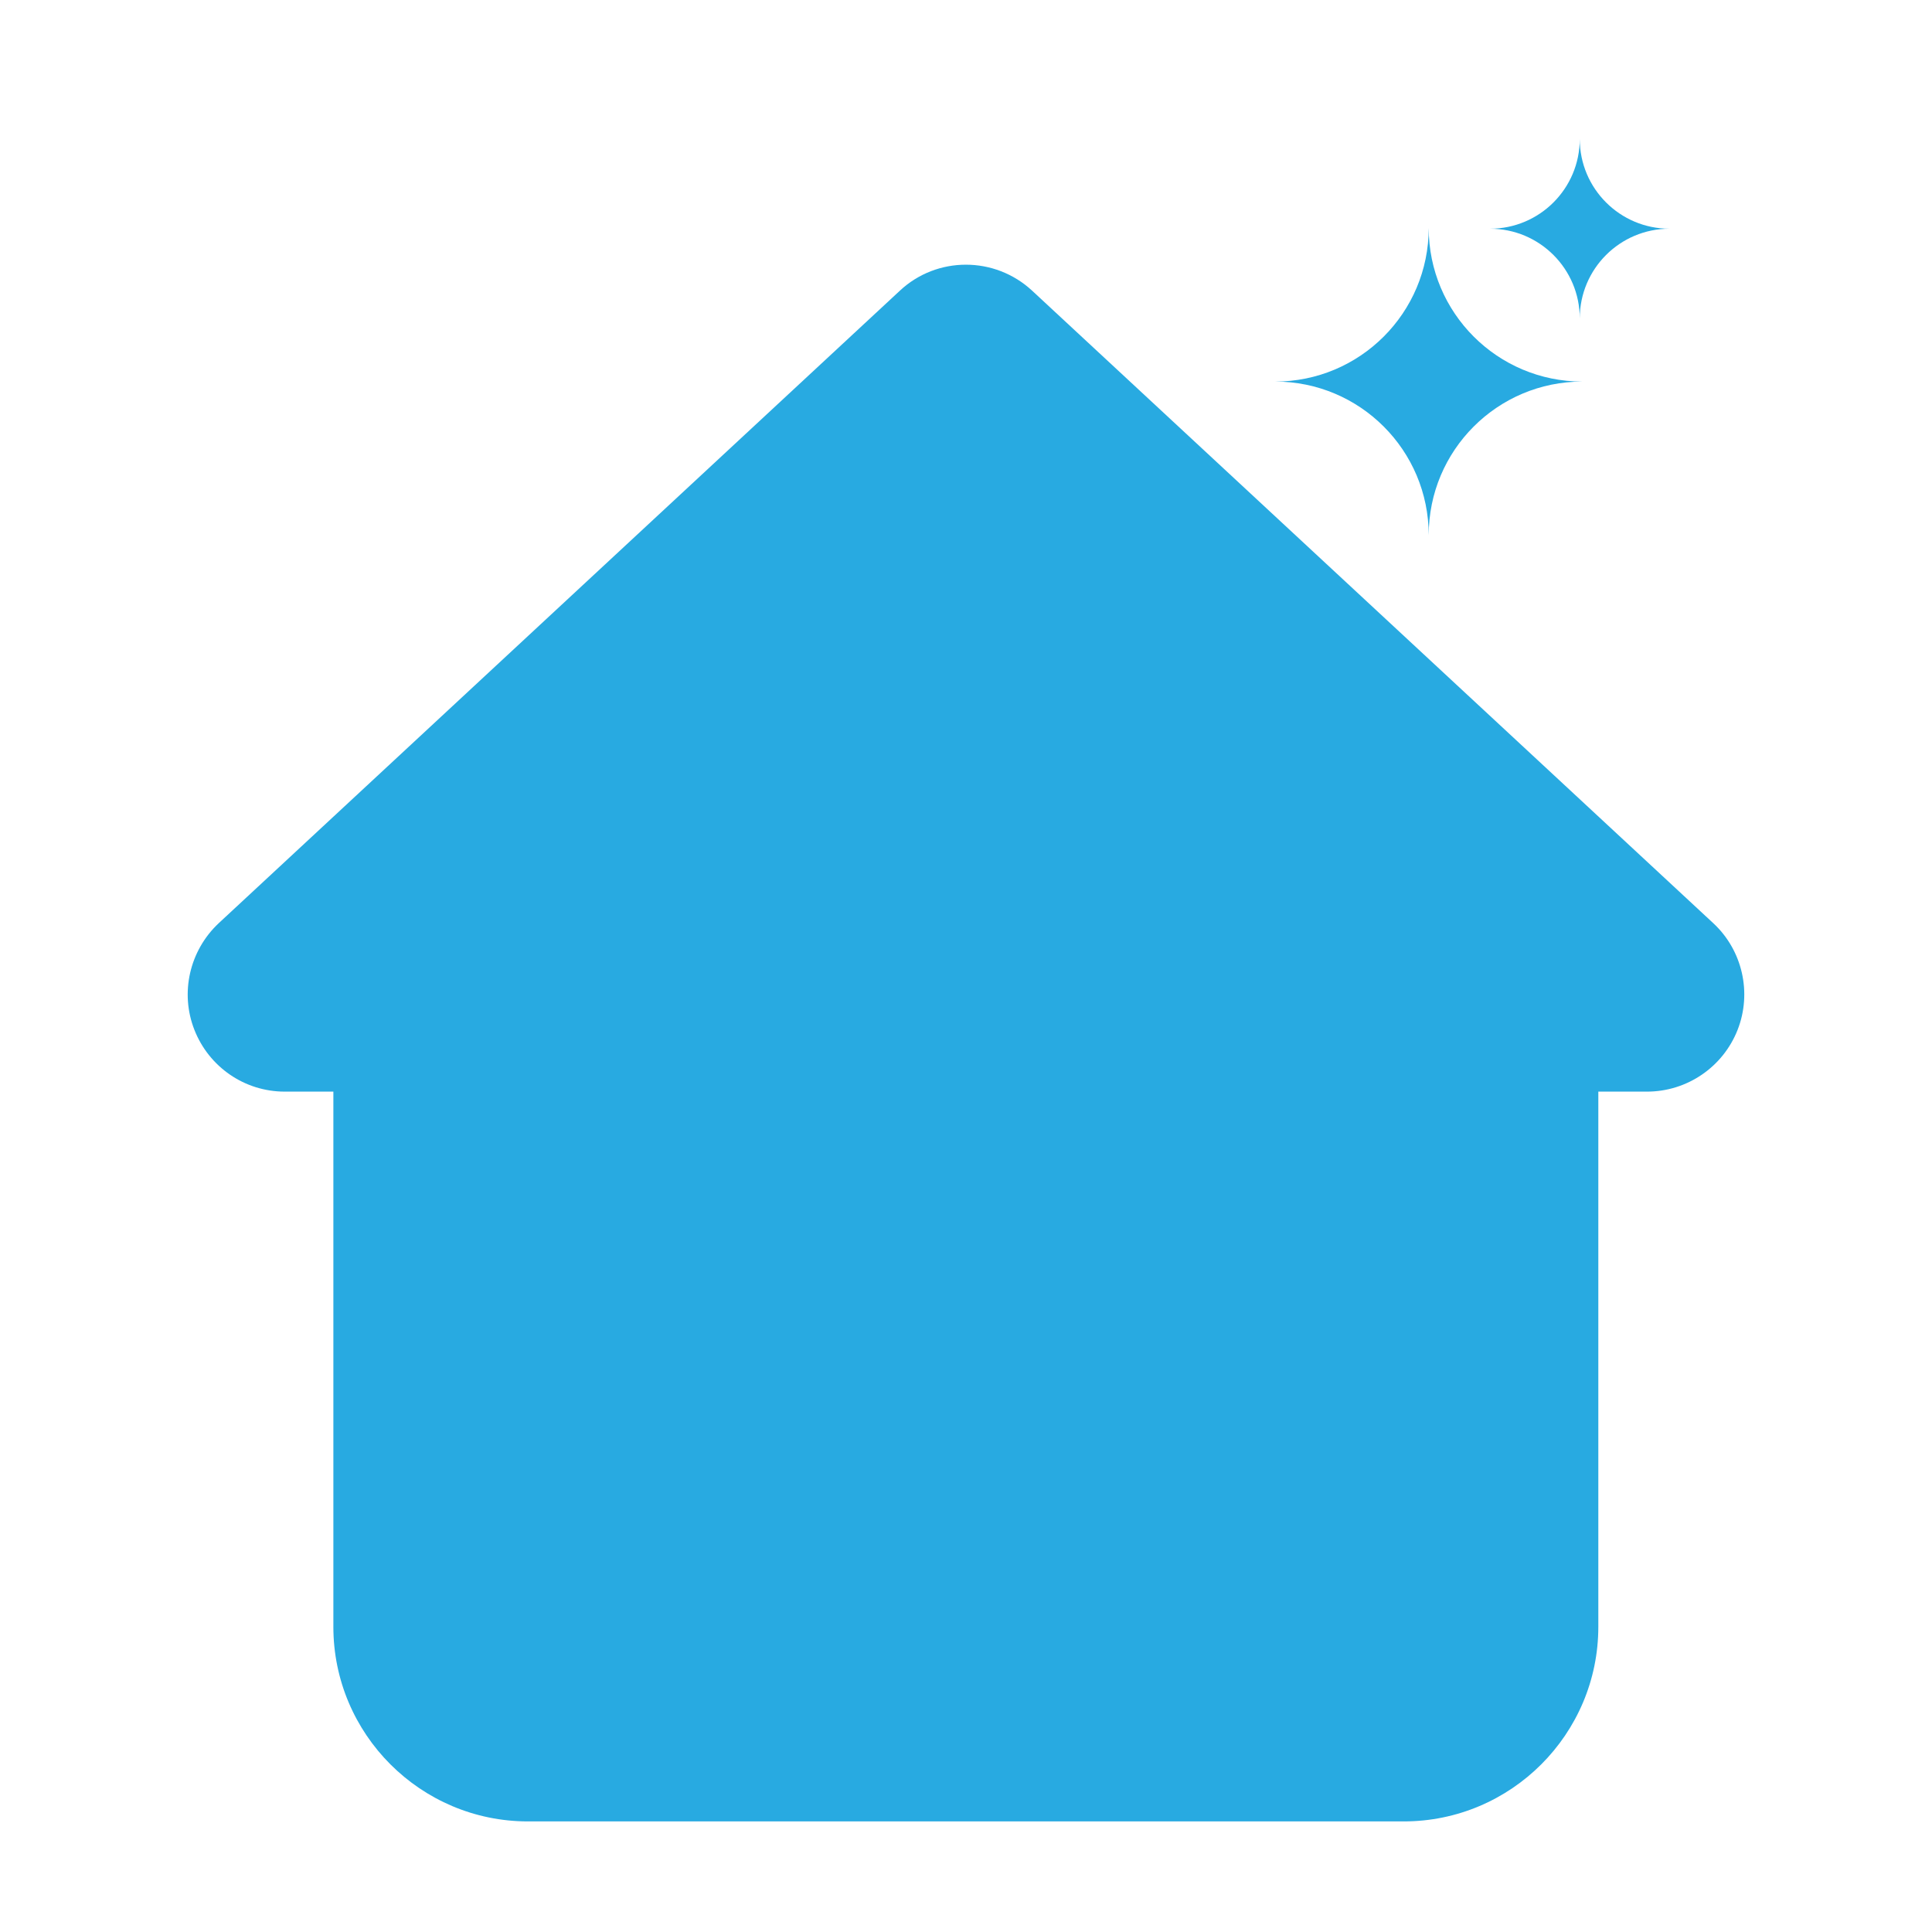
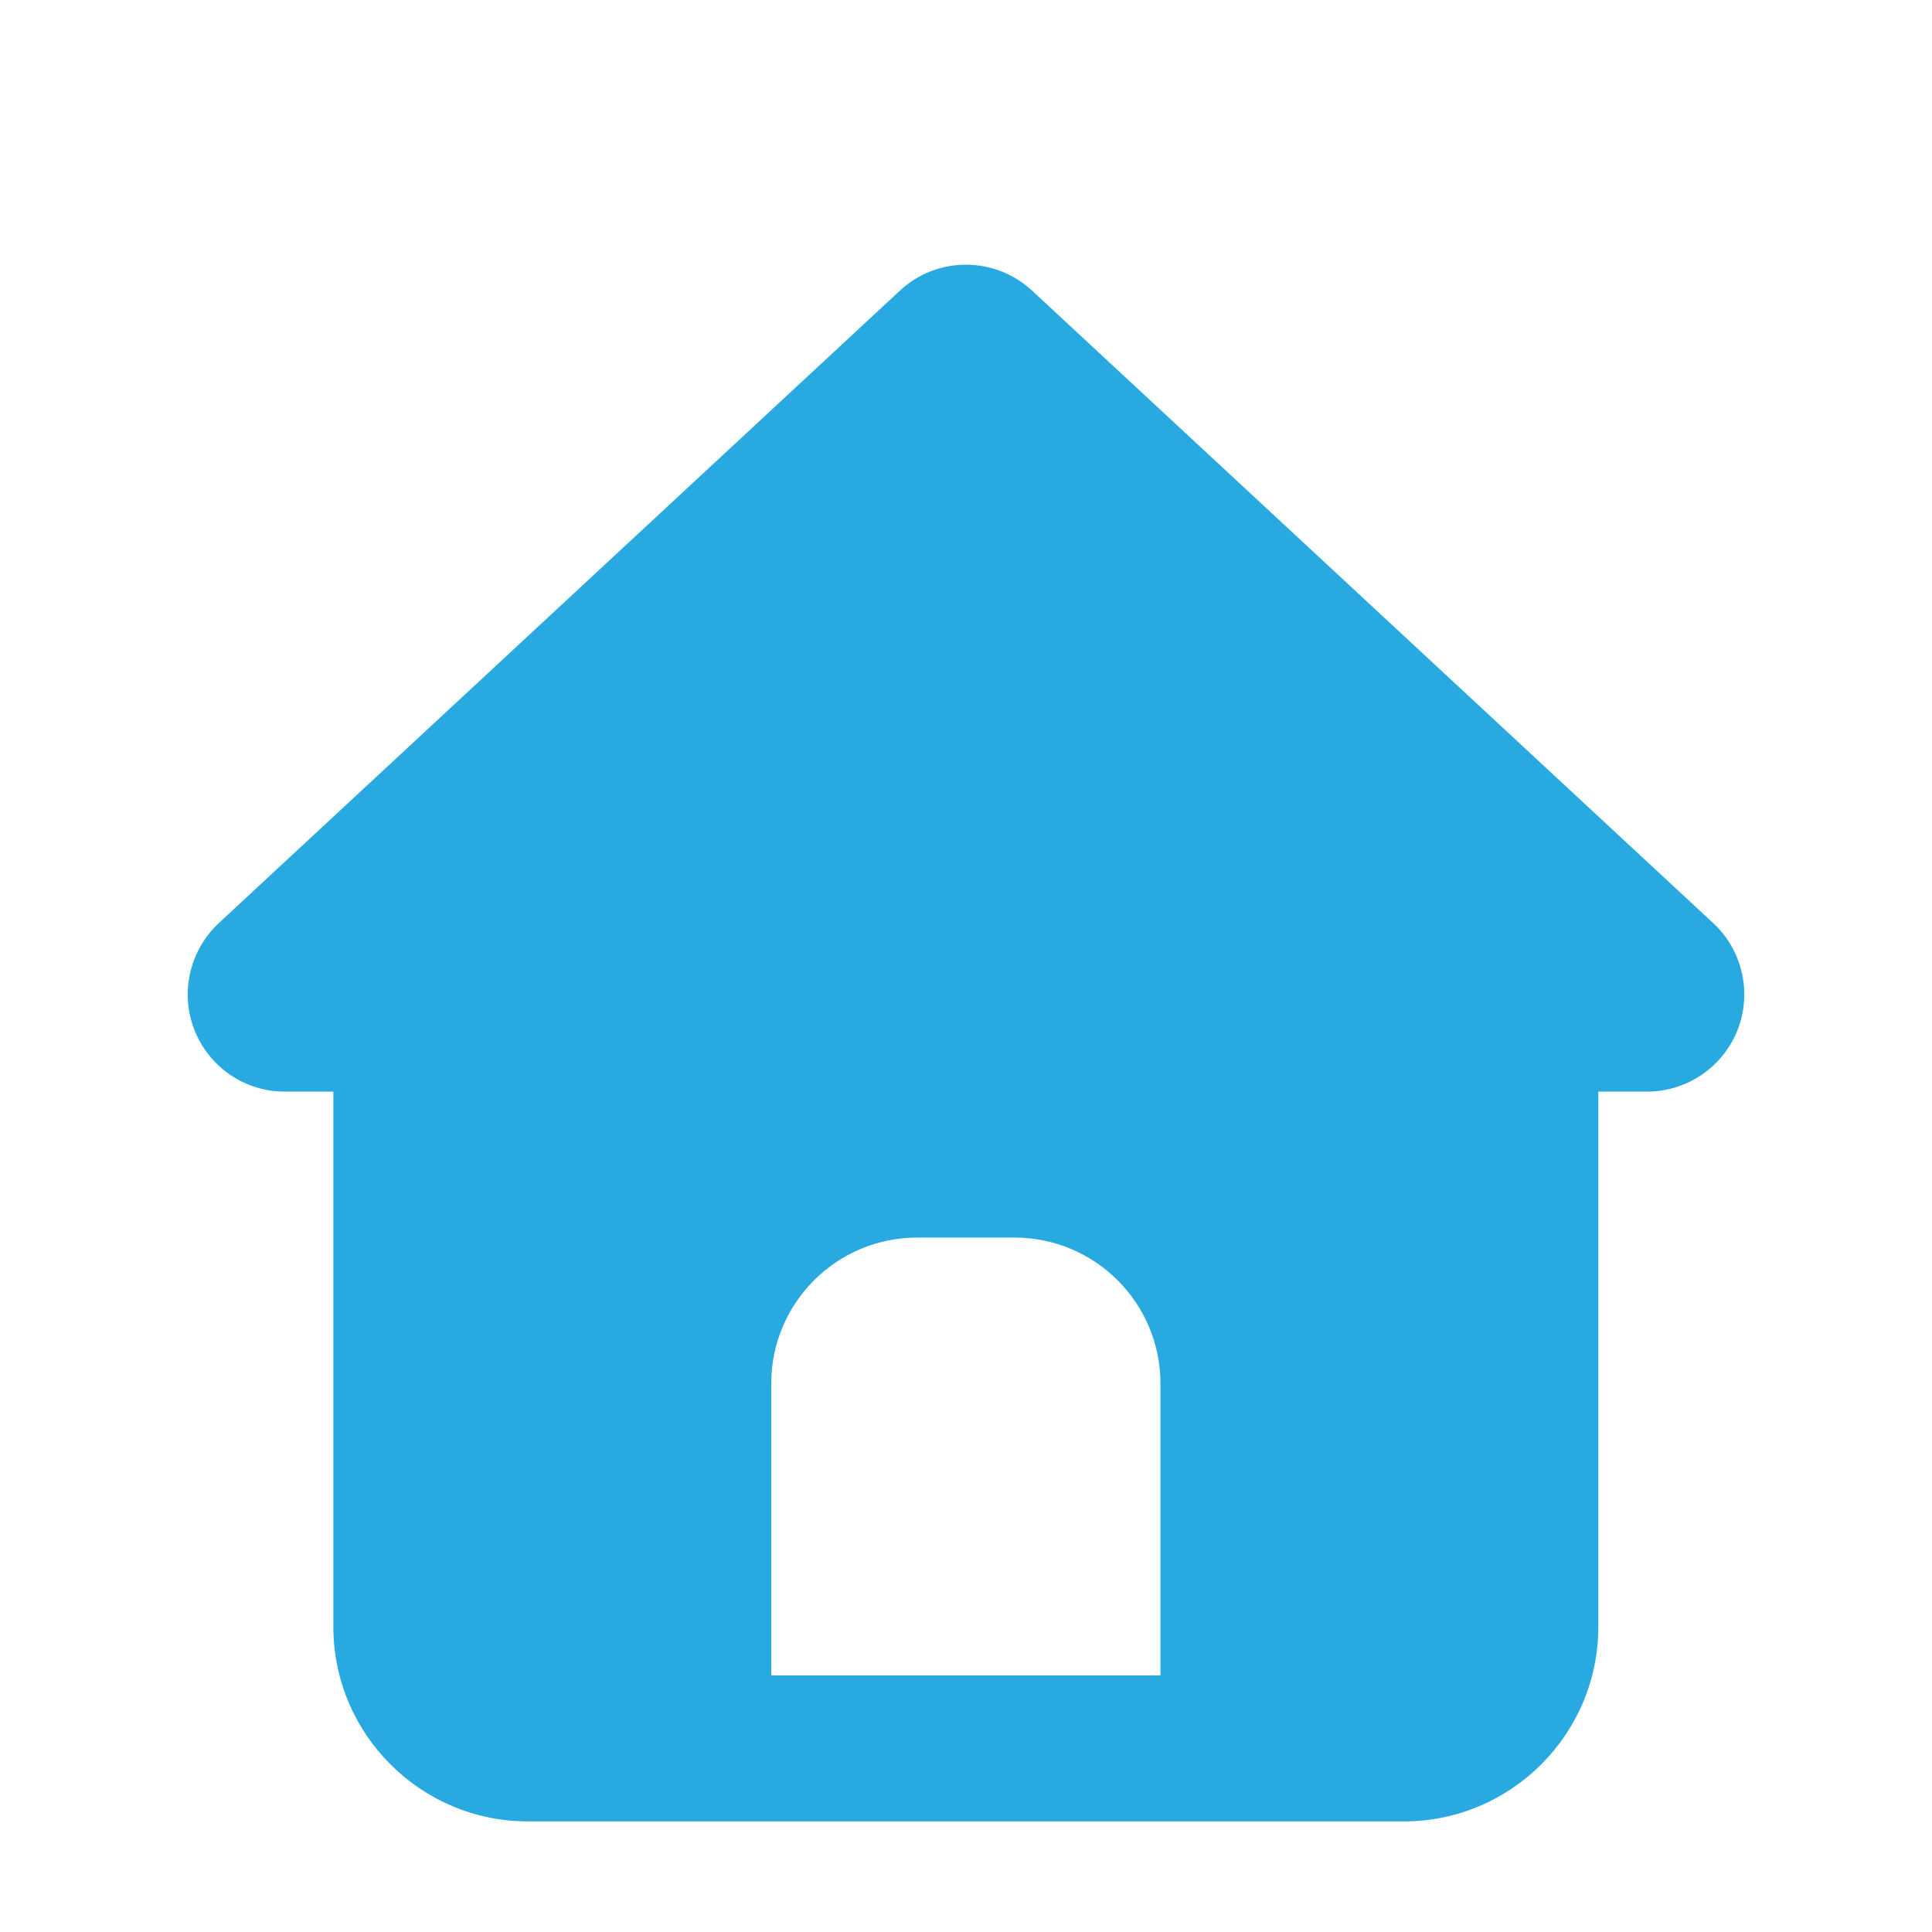
<svg xmlns="http://www.w3.org/2000/svg" id="Layer_1" data-name="Layer 1" viewBox="0 0 1000 1000">
  <defs>
    <style>.cls-1{fill:#28aae1}</style>
  </defs>
  <path d="M534.23 150.46c-19.36-17.94-49.26-17.94-68.46 0L113.22 477.83c-15.11 14.17-20.15 36.04-12.59 55.24 7.55 19.2 25.97 31.95 46.74 31.95h25.18v277.01c0 55.56 45.17 100.73 100.73 100.73h453.28c55.56 0 100.73-45.17 100.73-100.73V565.02h25.18c20.78 0 39.35-12.75 46.9-31.95 7.55-19.2 2.52-41.24-12.59-55.24L534.23 150.46Zm-59.49 490.11h50.36c41.71 0 75.55 33.84 75.55 75.55v151.09H399.19V716.12c0-41.71 33.84-75.55 75.55-75.55Z" class="cls-1" />
-   <path d="M381 623h266v266H381zm358.5-346c0-43.91-35.59-79.5-79.5-79.5 43.91 0 79.5-35.59 79.5-79.5 0 43.91 35.59 79.5 79.5 79.5-43.91 0-79.5 35.59-79.5 79.5Zm78.18-112.16c0-25.66-20.8-46.46-46.46-46.46 25.66 0 46.46-20.8 46.46-46.46 0 25.66 20.8 46.46 46.46 46.46-25.66 0-46.46 20.8-46.46 46.46Z" class="cls-1" />
</svg>